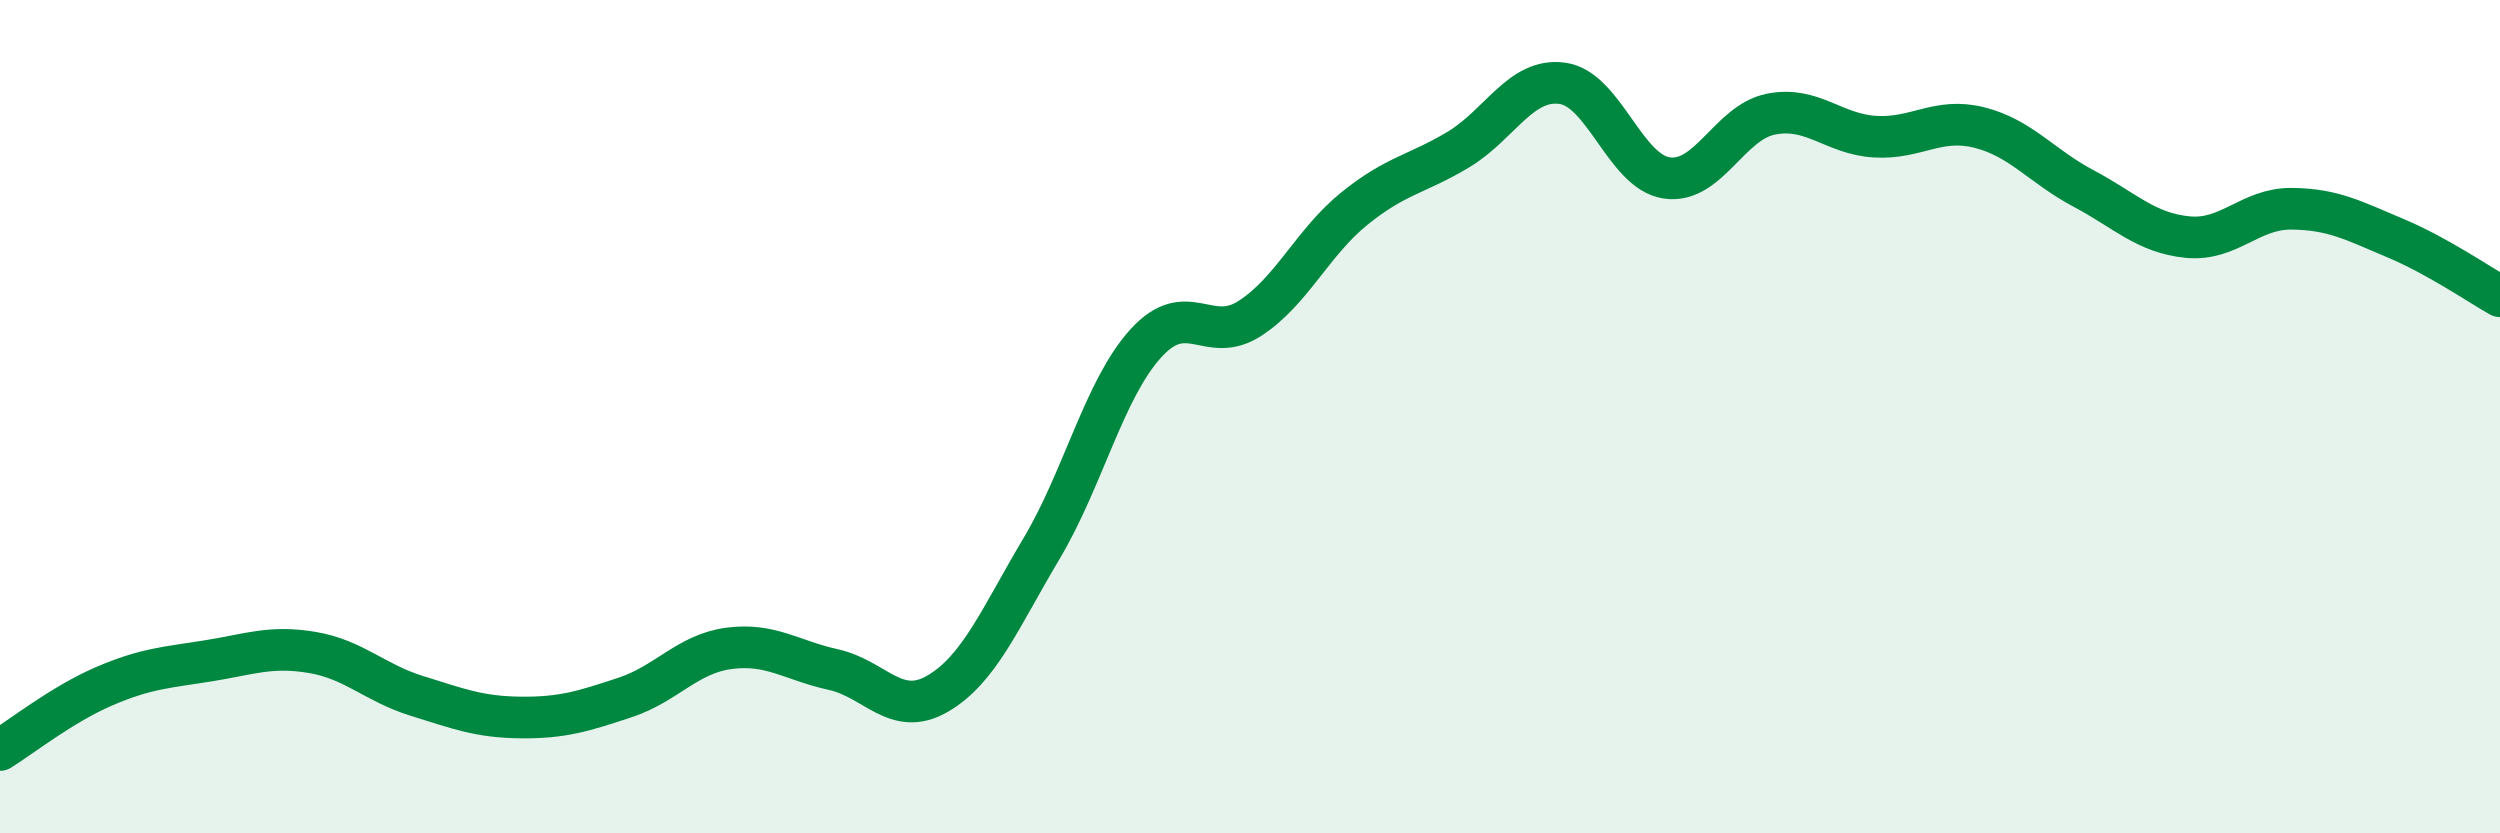
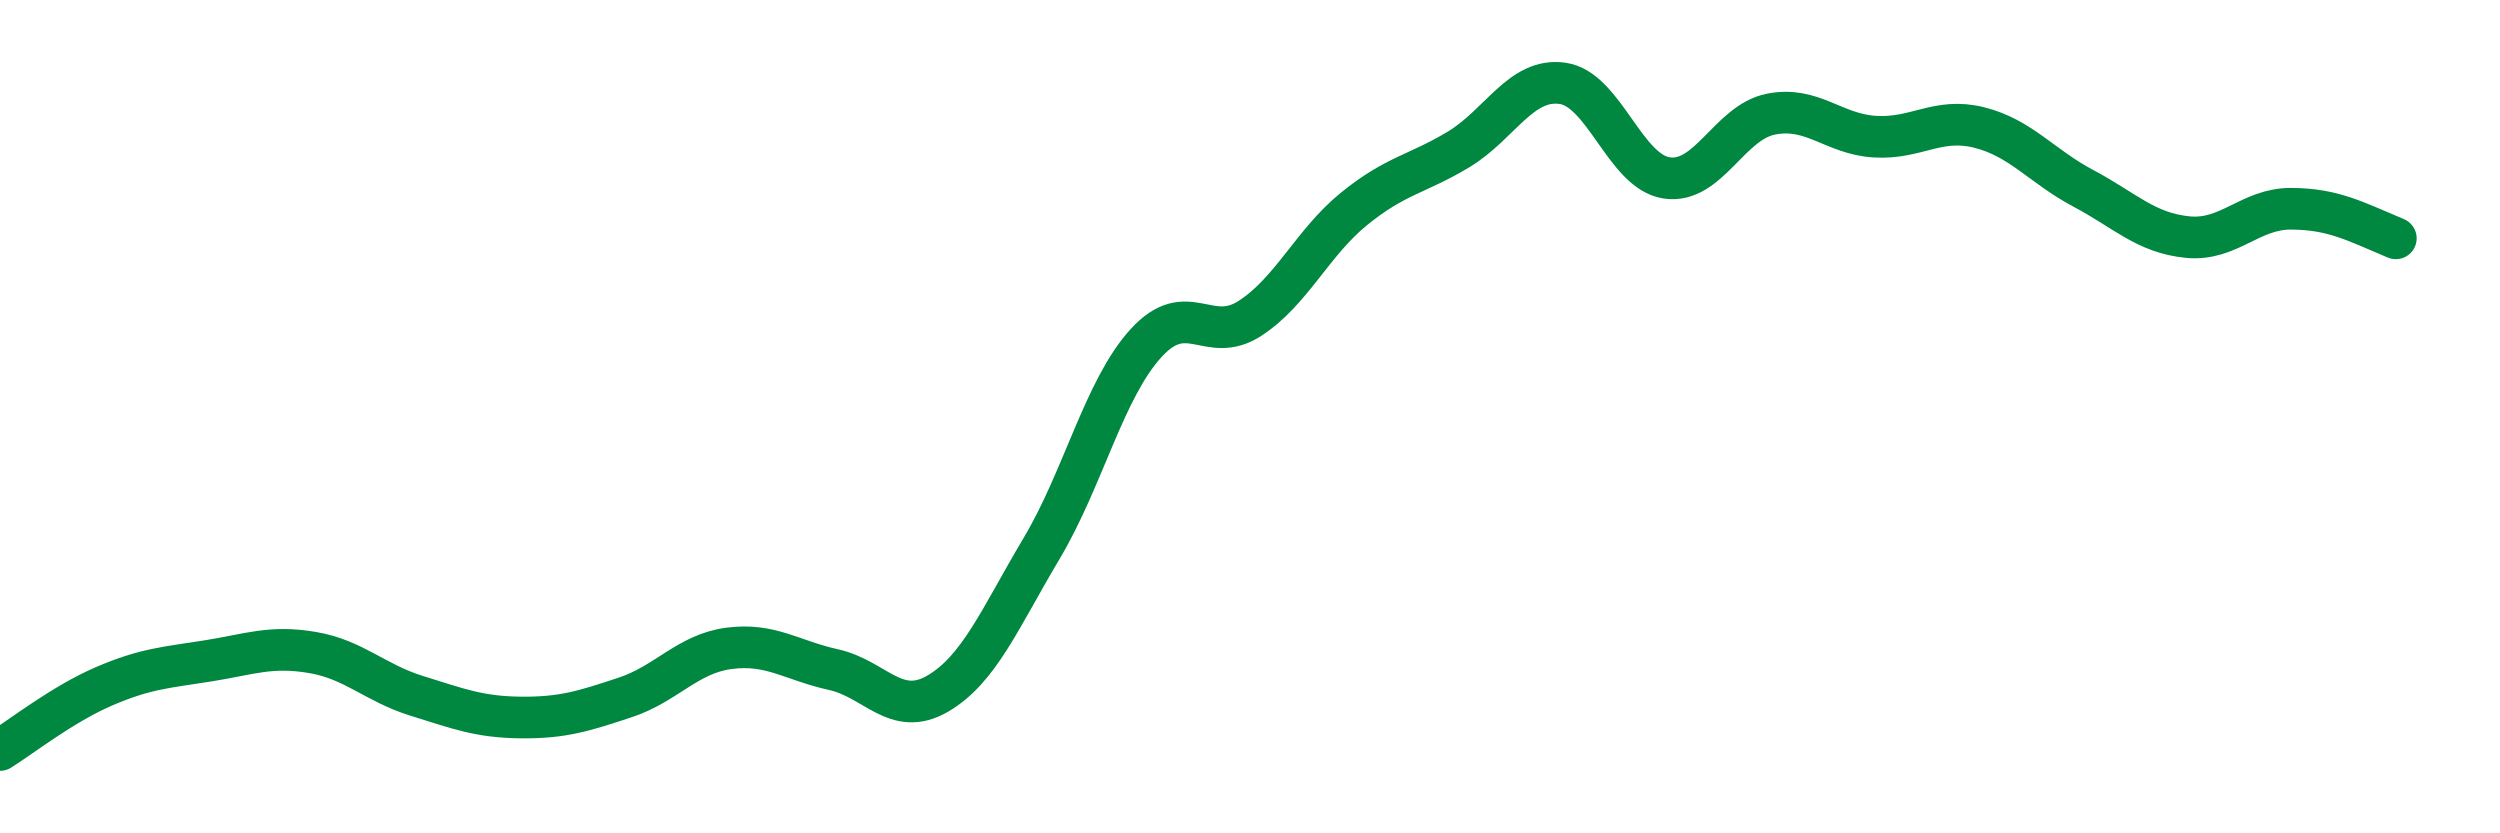
<svg xmlns="http://www.w3.org/2000/svg" width="60" height="20" viewBox="0 0 60 20">
-   <path d="M 0,18 C 0.5,17.69 1.5,16.9 2.5,16.47 C 3.5,16.04 4,16.02 5,15.86 C 6,15.7 6.5,15.49 7.5,15.66 C 8.5,15.83 9,16.39 10,16.7 C 11,17.01 11.5,17.21 12.5,17.22 C 13.5,17.23 14,17.07 15,16.74 C 16,16.41 16.5,15.69 17.5,15.56 C 18.5,15.43 19,15.85 20,16.07 C 21,16.29 21.5,17.23 22.5,16.65 C 23.5,16.07 24,14.84 25,13.16 C 26,11.48 26.5,9.34 27.5,8.24 C 28.5,7.14 29,8.29 30,7.64 C 31,6.99 31.5,5.82 32.5,5.01 C 33.5,4.2 34,4.19 35,3.59 C 36,2.99 36.5,1.86 37.5,2 C 38.5,2.14 39,4.12 40,4.27 C 41,4.42 41.5,2.94 42.5,2.74 C 43.5,2.54 44,3.22 45,3.28 C 46,3.34 46.5,2.81 47.5,3.06 C 48.5,3.31 49,3.99 50,4.52 C 51,5.05 51.5,5.59 52.5,5.69 C 53.5,5.79 54,5 55,5.01 C 56,5.02 56.5,5.3 57.5,5.72 C 58.5,6.14 59.5,6.83 60,7.11L60 20L0 20Z" fill="#008740" opacity="0.1" stroke-linecap="round" stroke-linejoin="round" />
-   <path d="M 0,18 C 0.5,17.69 1.5,16.9 2.5,16.47 C 3.5,16.04 4,16.02 5,15.86 C 6,15.7 6.5,15.49 7.5,15.66 C 8.5,15.83 9,16.39 10,16.7 C 11,17.01 11.5,17.21 12.5,17.22 C 13.5,17.23 14,17.07 15,16.74 C 16,16.41 16.5,15.69 17.5,15.56 C 18.5,15.43 19,15.85 20,16.07 C 21,16.29 21.5,17.23 22.5,16.65 C 23.5,16.07 24,14.84 25,13.16 C 26,11.48 26.5,9.34 27.5,8.24 C 28.5,7.14 29,8.29 30,7.64 C 31,6.99 31.5,5.82 32.5,5.01 C 33.5,4.2 34,4.19 35,3.59 C 36,2.99 36.5,1.86 37.5,2 C 38.5,2.14 39,4.12 40,4.27 C 41,4.42 41.5,2.94 42.5,2.74 C 43.5,2.54 44,3.22 45,3.28 C 46,3.34 46.5,2.81 47.5,3.06 C 48.5,3.31 49,3.99 50,4.52 C 51,5.05 51.5,5.59 52.5,5.69 C 53.5,5.79 54,5 55,5.01 C 56,5.02 56.5,5.3 57.5,5.72 C 58.5,6.14 59.5,6.83 60,7.11" stroke="#008740" stroke-width="1" fill="none" stroke-linecap="round" stroke-linejoin="round" />
+   <path d="M 0,18 C 0.5,17.69 1.5,16.9 2.5,16.47 C 3.5,16.04 4,16.02 5,15.86 C 6,15.7 6.5,15.49 7.5,15.66 C 8.5,15.83 9,16.39 10,16.7 C 11,17.01 11.5,17.21 12.5,17.22 C 13.5,17.23 14,17.07 15,16.74 C 16,16.41 16.5,15.69 17.5,15.56 C 18.5,15.43 19,15.85 20,16.07 C 21,16.29 21.5,17.23 22.5,16.65 C 23.5,16.07 24,14.84 25,13.16 C 26,11.48 26.5,9.34 27.5,8.24 C 28.5,7.14 29,8.29 30,7.64 C 31,6.99 31.5,5.82 32.5,5.01 C 33.5,4.2 34,4.19 35,3.59 C 36,2.99 36.5,1.86 37.5,2 C 38.5,2.14 39,4.12 40,4.27 C 41,4.42 41.5,2.94 42.5,2.74 C 43.5,2.54 44,3.22 45,3.28 C 46,3.34 46.5,2.81 47.5,3.06 C 48.5,3.31 49,3.99 50,4.52 C 51,5.05 51.5,5.59 52.5,5.69 C 53.5,5.79 54,5 55,5.01 C 56,5.02 56.5,5.3 57.5,5.72 " stroke="#008740" stroke-width="1" fill="none" stroke-linecap="round" stroke-linejoin="round" />
</svg>